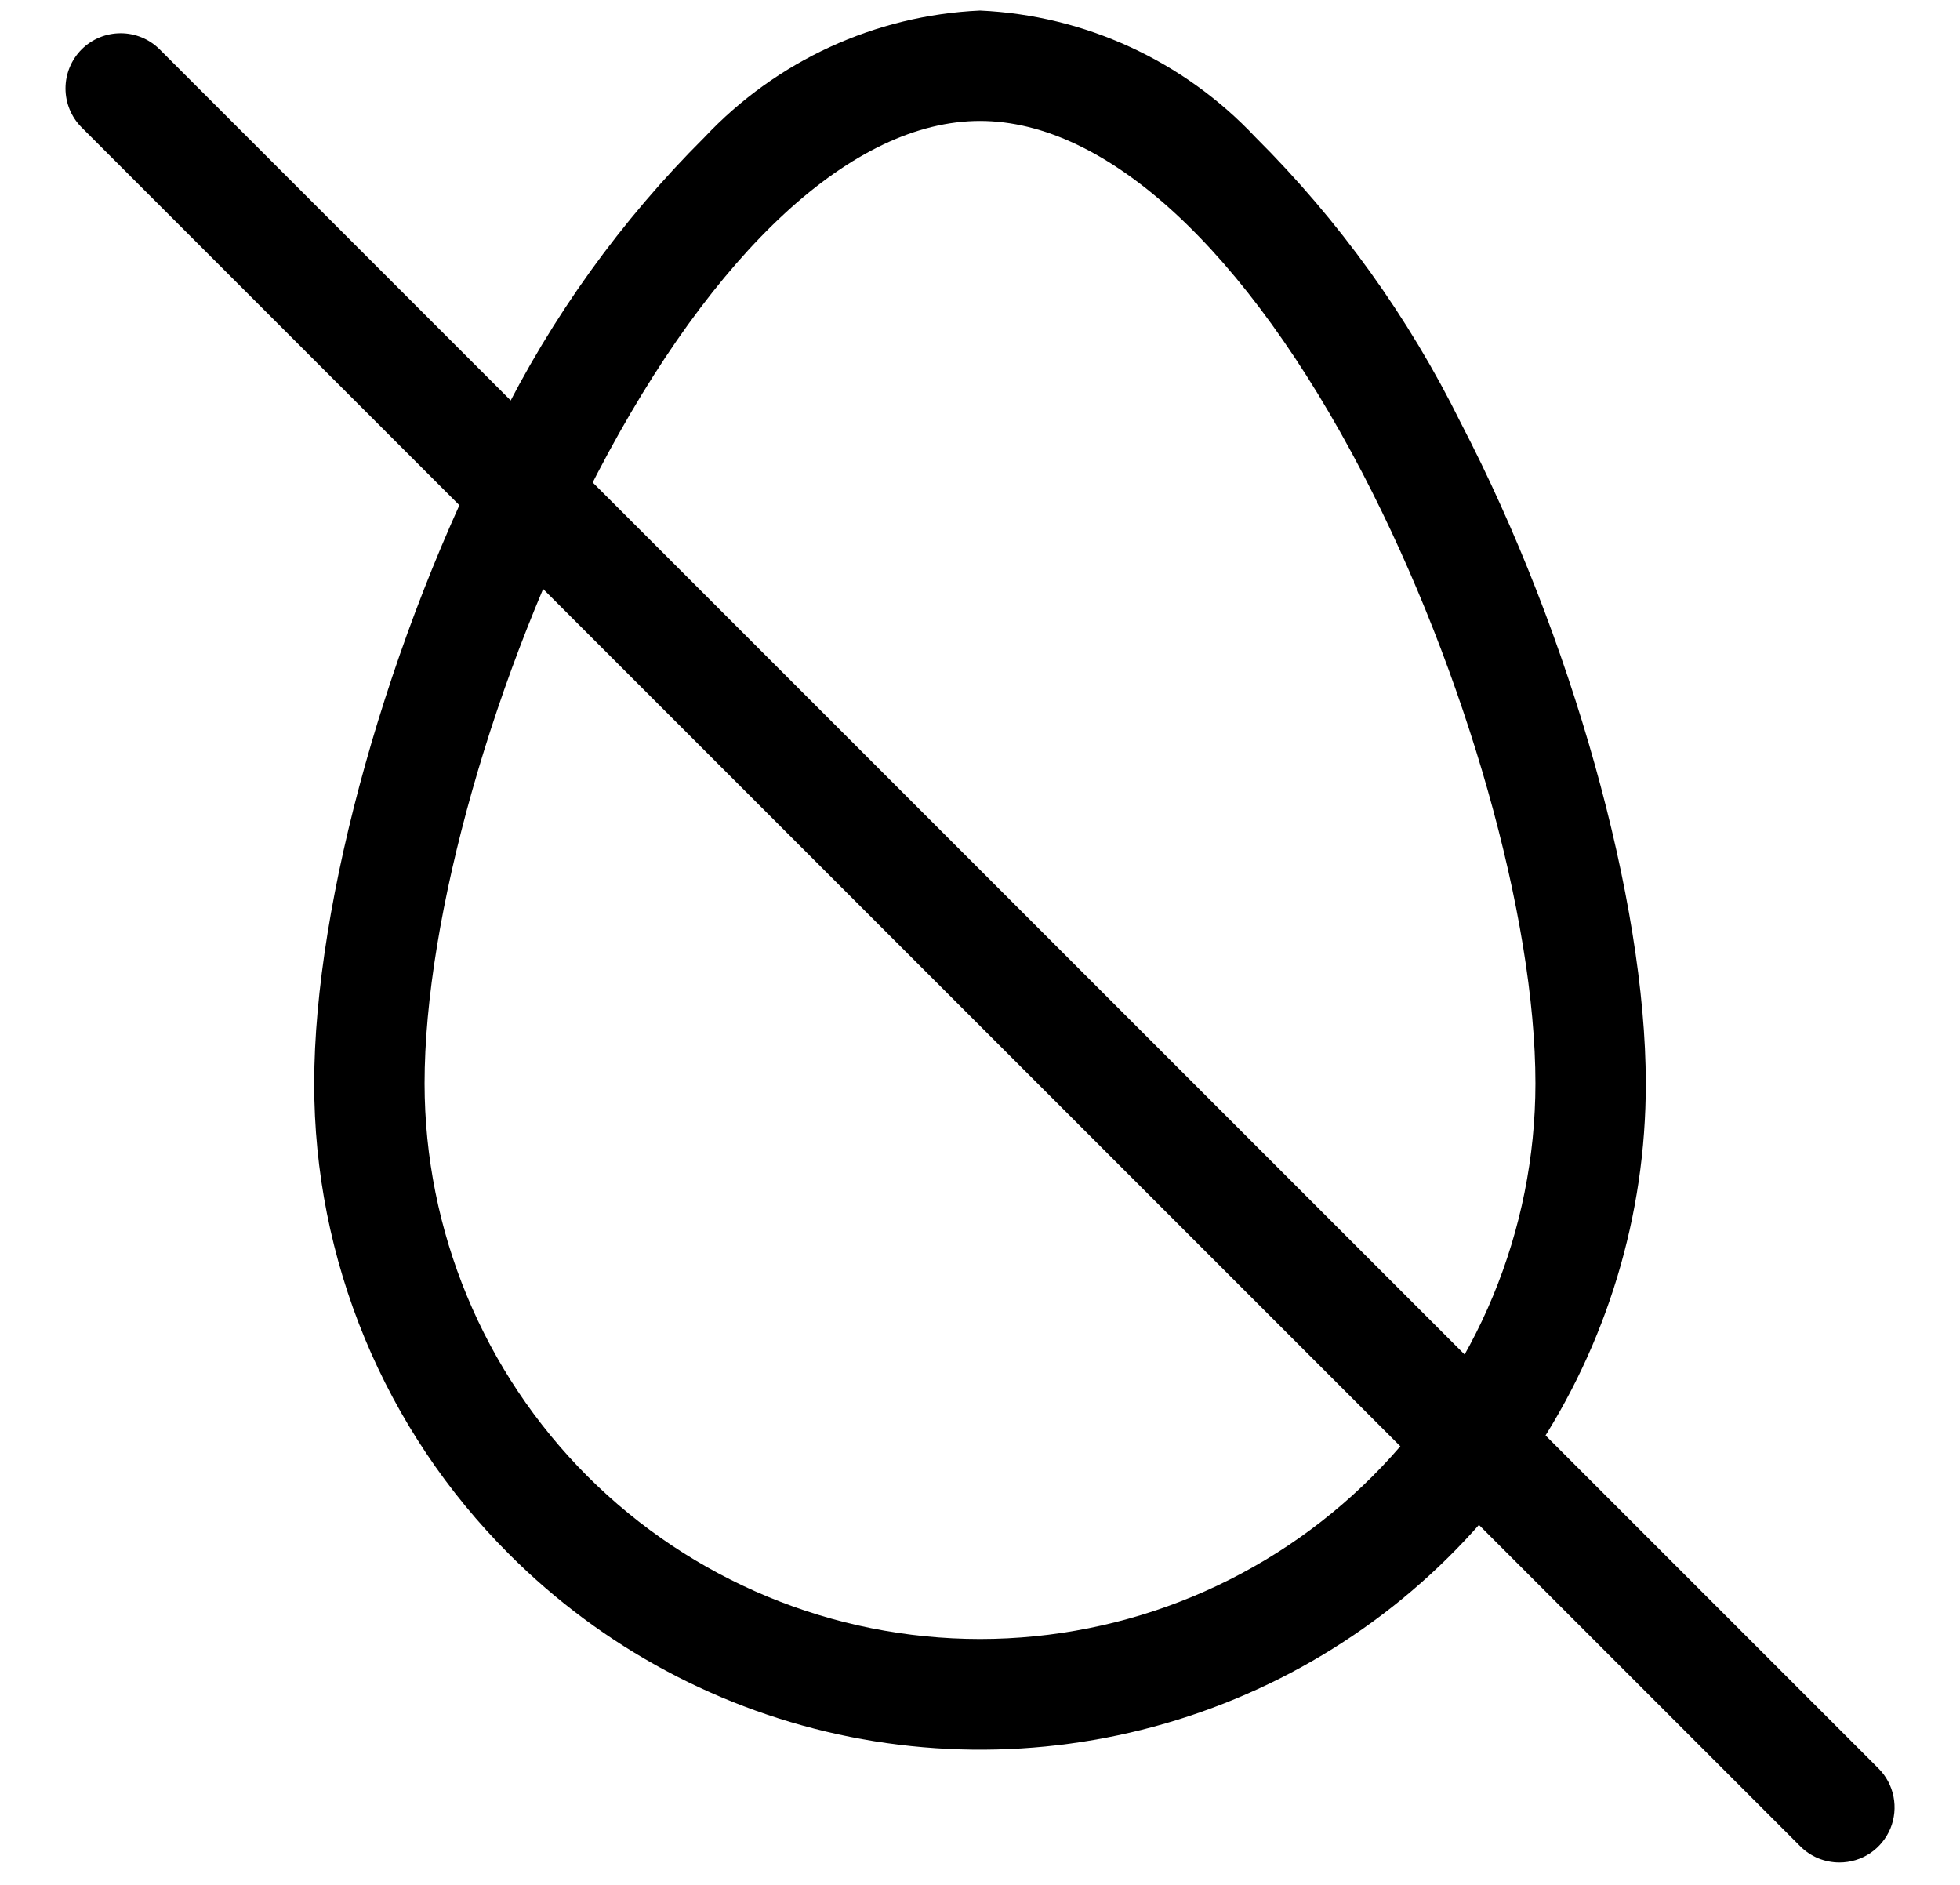
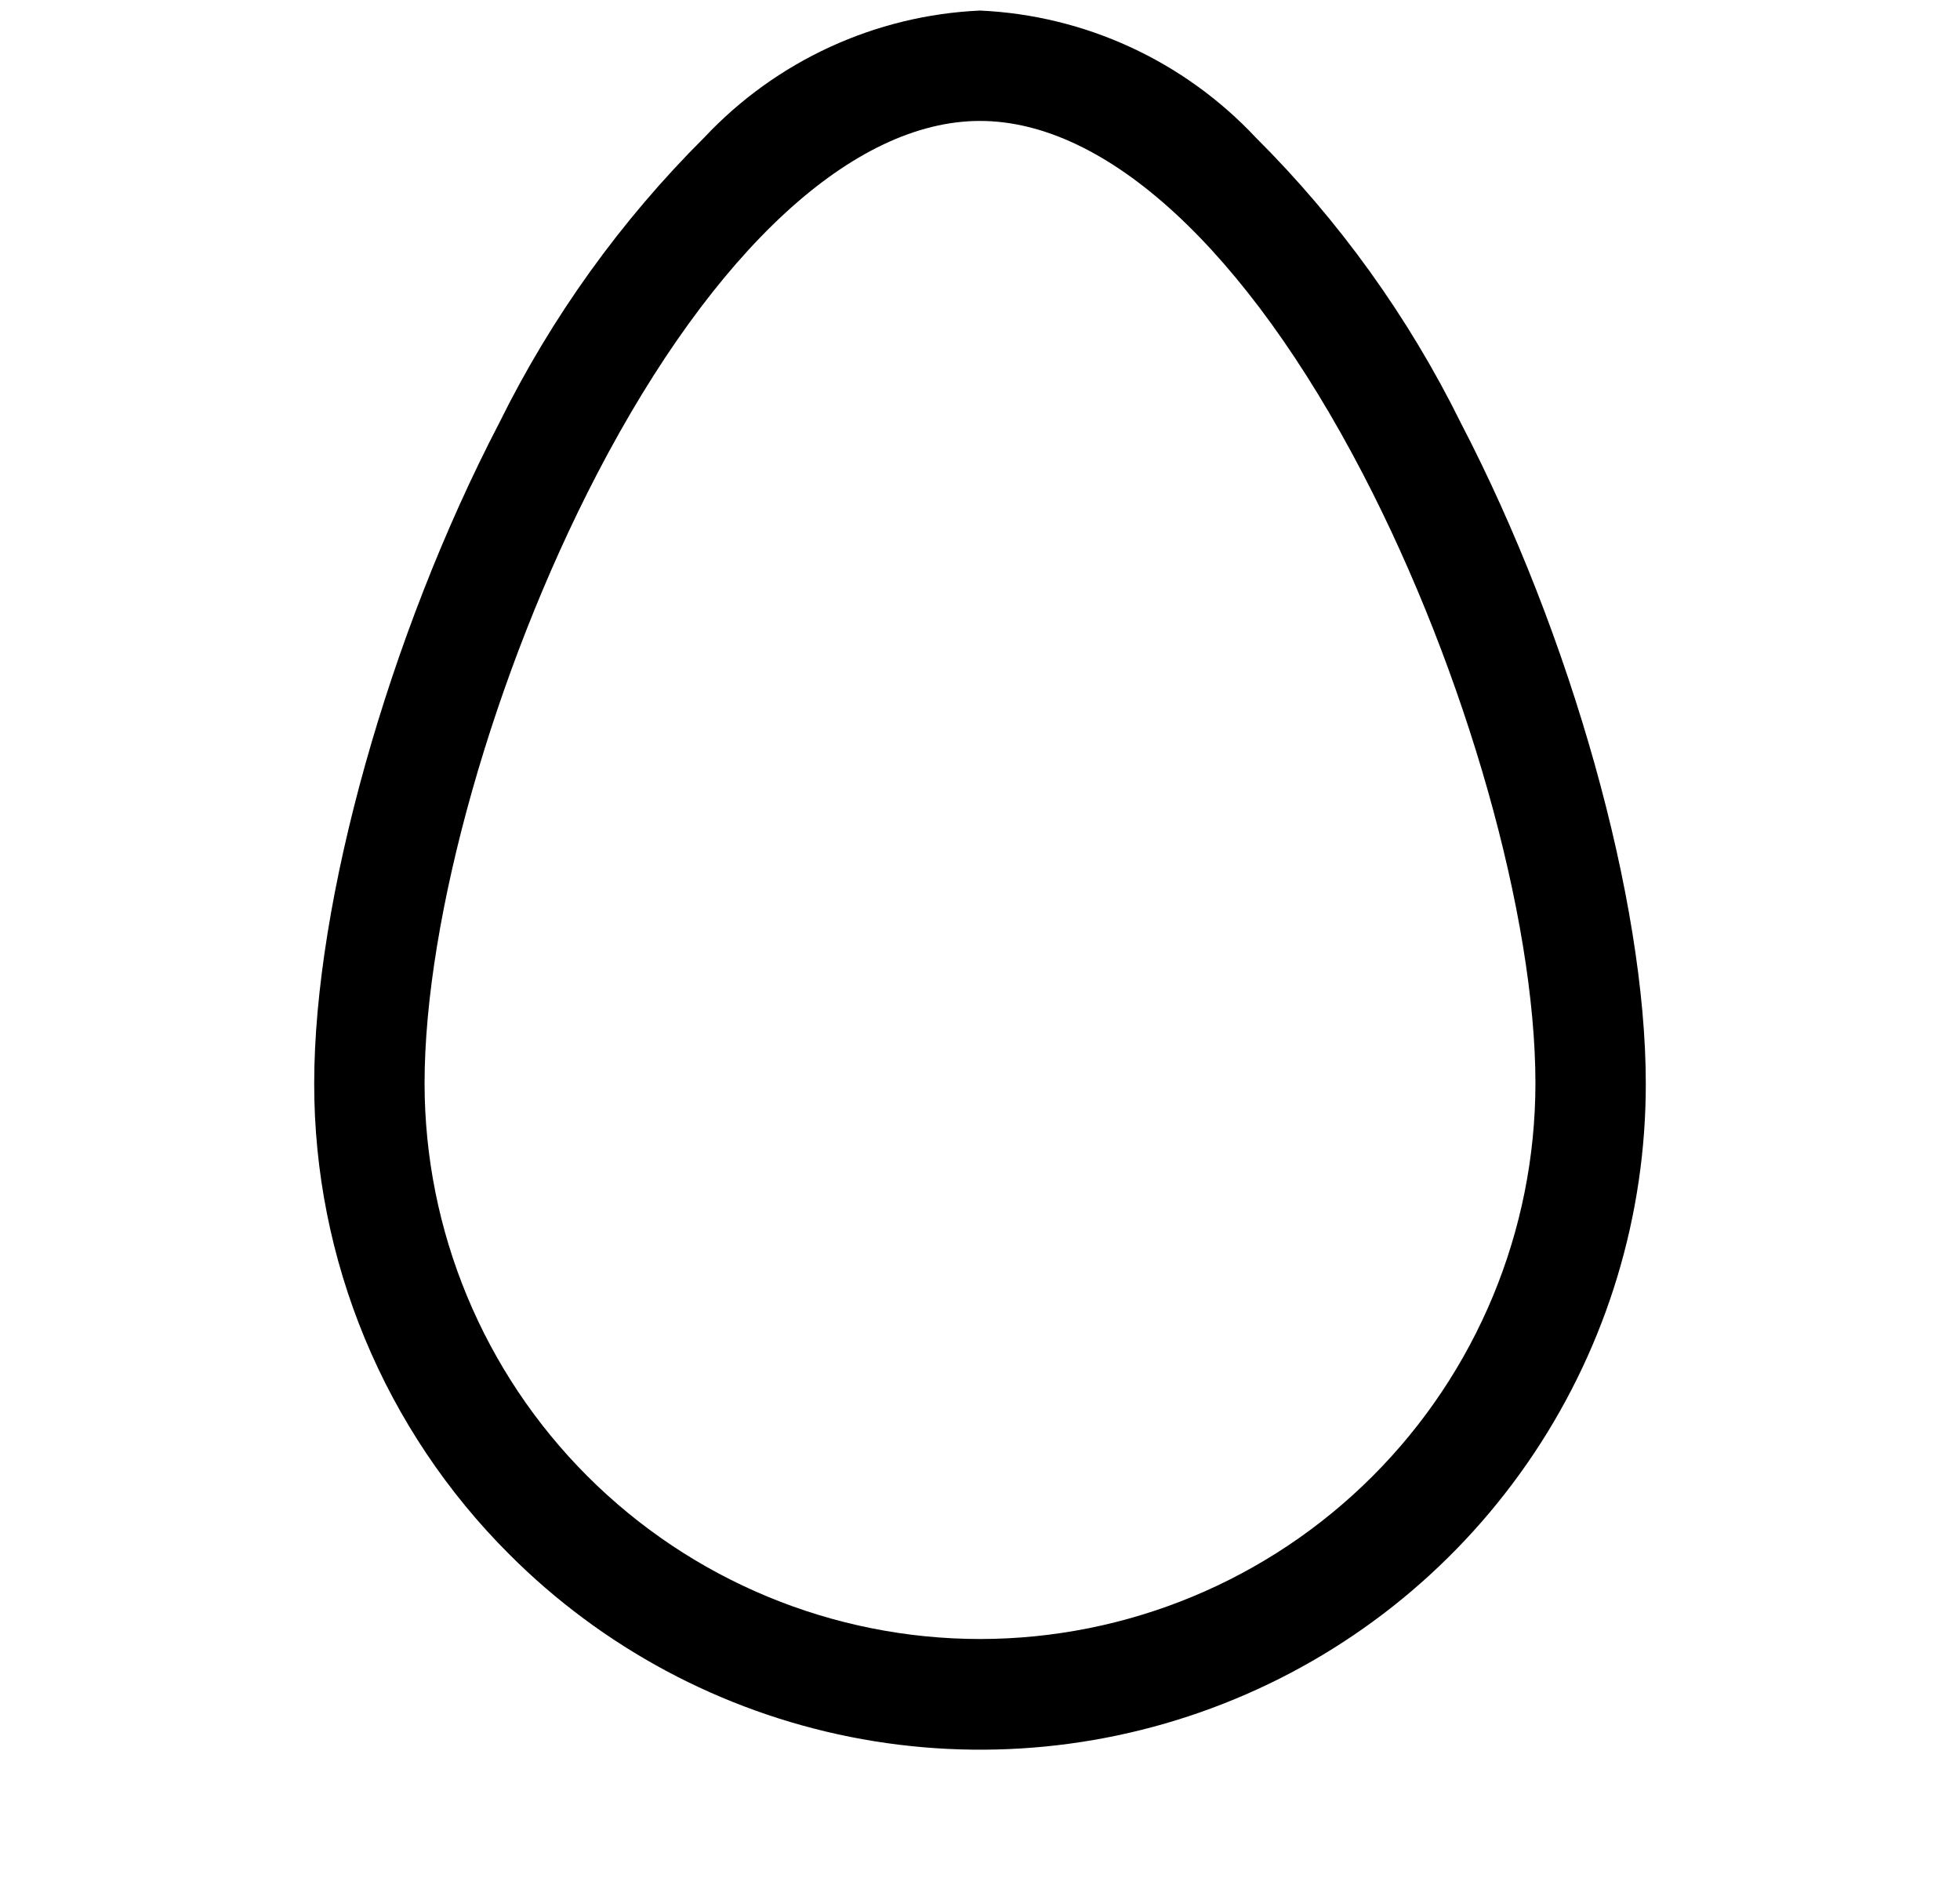
<svg xmlns="http://www.w3.org/2000/svg" fill="none" viewBox="0 0 26 25" height="25" width="26">
  <path fill="black" d="M13 0.14C14.391 0.203 15.702 0.806 16.655 1.821C17.764 2.925 18.684 4.204 19.377 5.607C20.845 8.428 21.832 11.951 21.832 14.371C21.834 16.119 21.317 17.827 20.346 19.281C19.376 20.734 17.997 21.867 16.382 22.535C14.768 23.204 12.991 23.378 11.278 23.037C9.564 22.695 7.99 21.852 6.756 20.616C5.935 19.797 5.283 18.823 4.839 17.752C4.395 16.68 4.167 15.531 4.168 14.371C4.168 11.953 5.155 8.428 6.624 5.607C7.317 4.204 8.236 2.925 9.345 1.821C10.299 0.806 11.61 0.203 13 0.14ZM13 21.739C14.954 21.738 16.827 20.961 18.208 19.579C19.589 18.198 20.366 16.325 20.368 14.371C20.368 12.165 19.447 8.914 18.078 6.283C16.53 3.31 14.679 1.604 13 1.604C11.322 1.604 9.47 3.31 7.922 6.283C6.553 8.914 5.632 12.165 5.632 14.371C5.634 16.325 6.411 18.198 7.792 19.579C9.174 20.961 11.047 21.738 13 21.739Z" />
-   <path fill="black" d="M24.4 24.703C24.304 24.703 24.209 24.684 24.12 24.648C24.031 24.611 23.95 24.557 23.882 24.489L1.083 1.69C0.946 1.553 0.869 1.367 0.869 1.173C0.869 0.979 0.946 0.792 1.083 0.655C1.22 0.518 1.406 0.441 1.601 0.441C1.795 0.441 1.981 0.518 2.118 0.655L24.917 23.454C25.02 23.556 25.09 23.687 25.118 23.829C25.146 23.971 25.132 24.118 25.077 24.252C25.021 24.386 24.927 24.5 24.807 24.581C24.686 24.661 24.545 24.703 24.4 24.703Z" />
</svg>